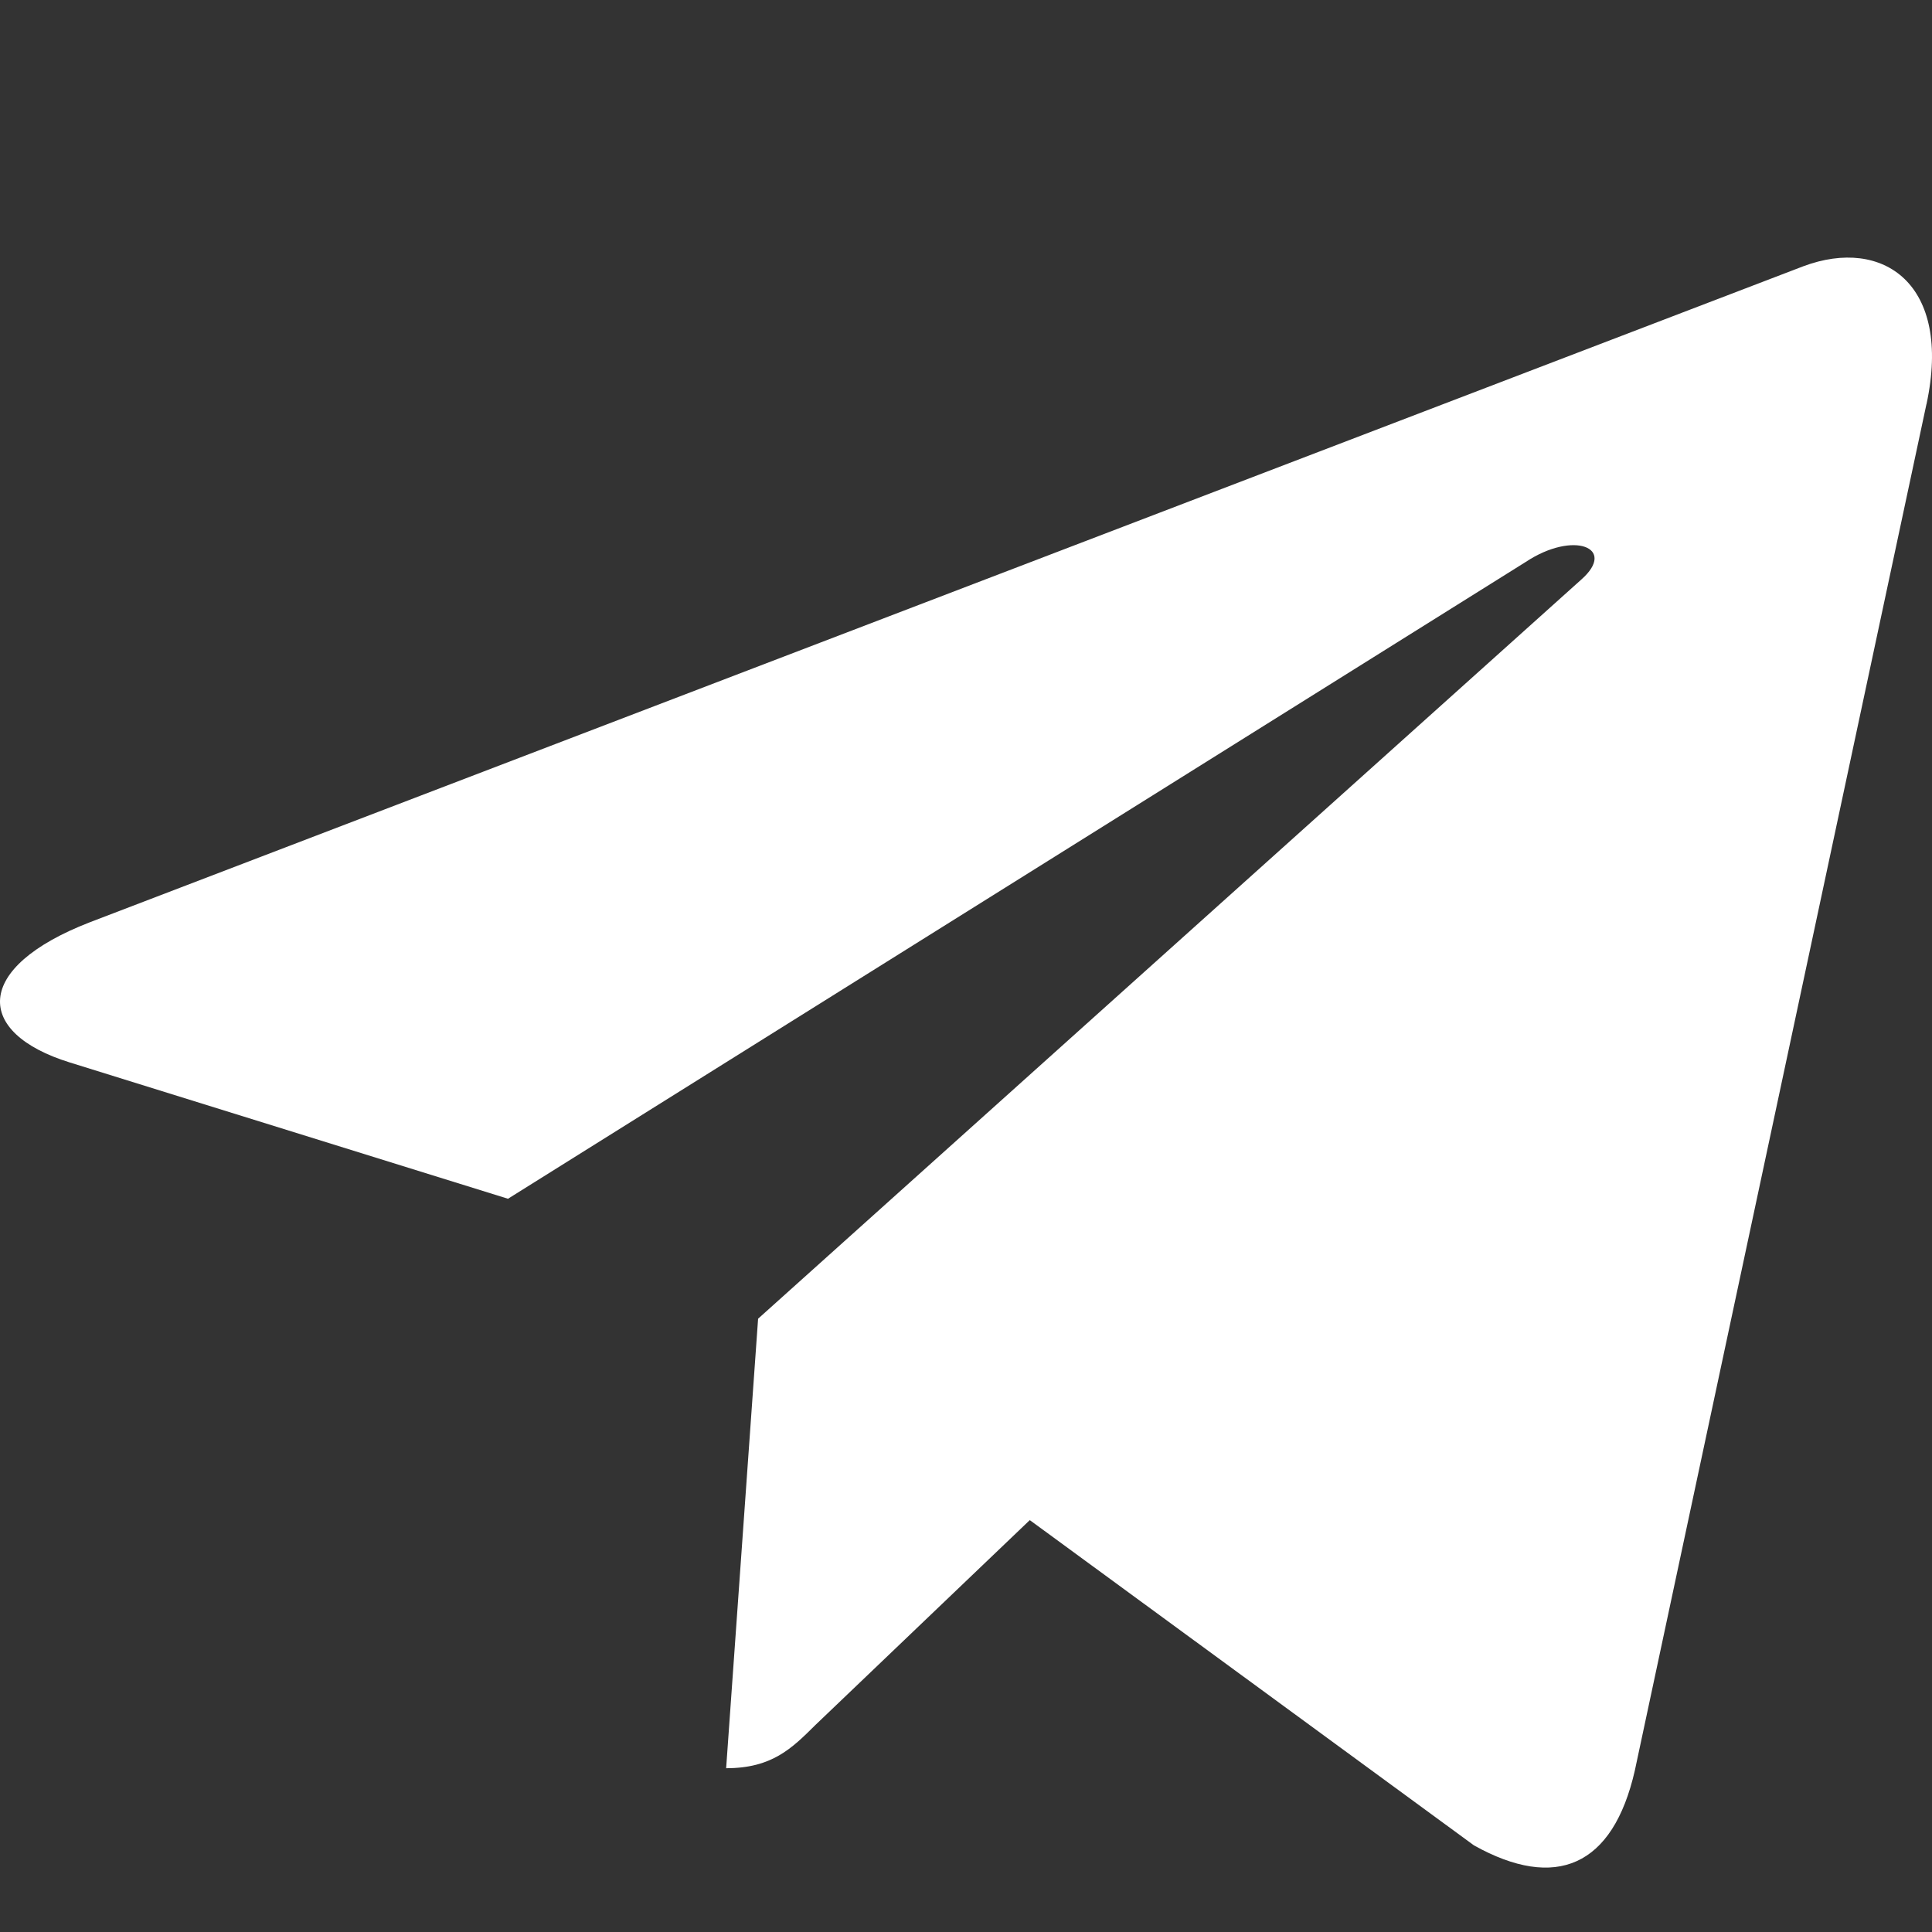
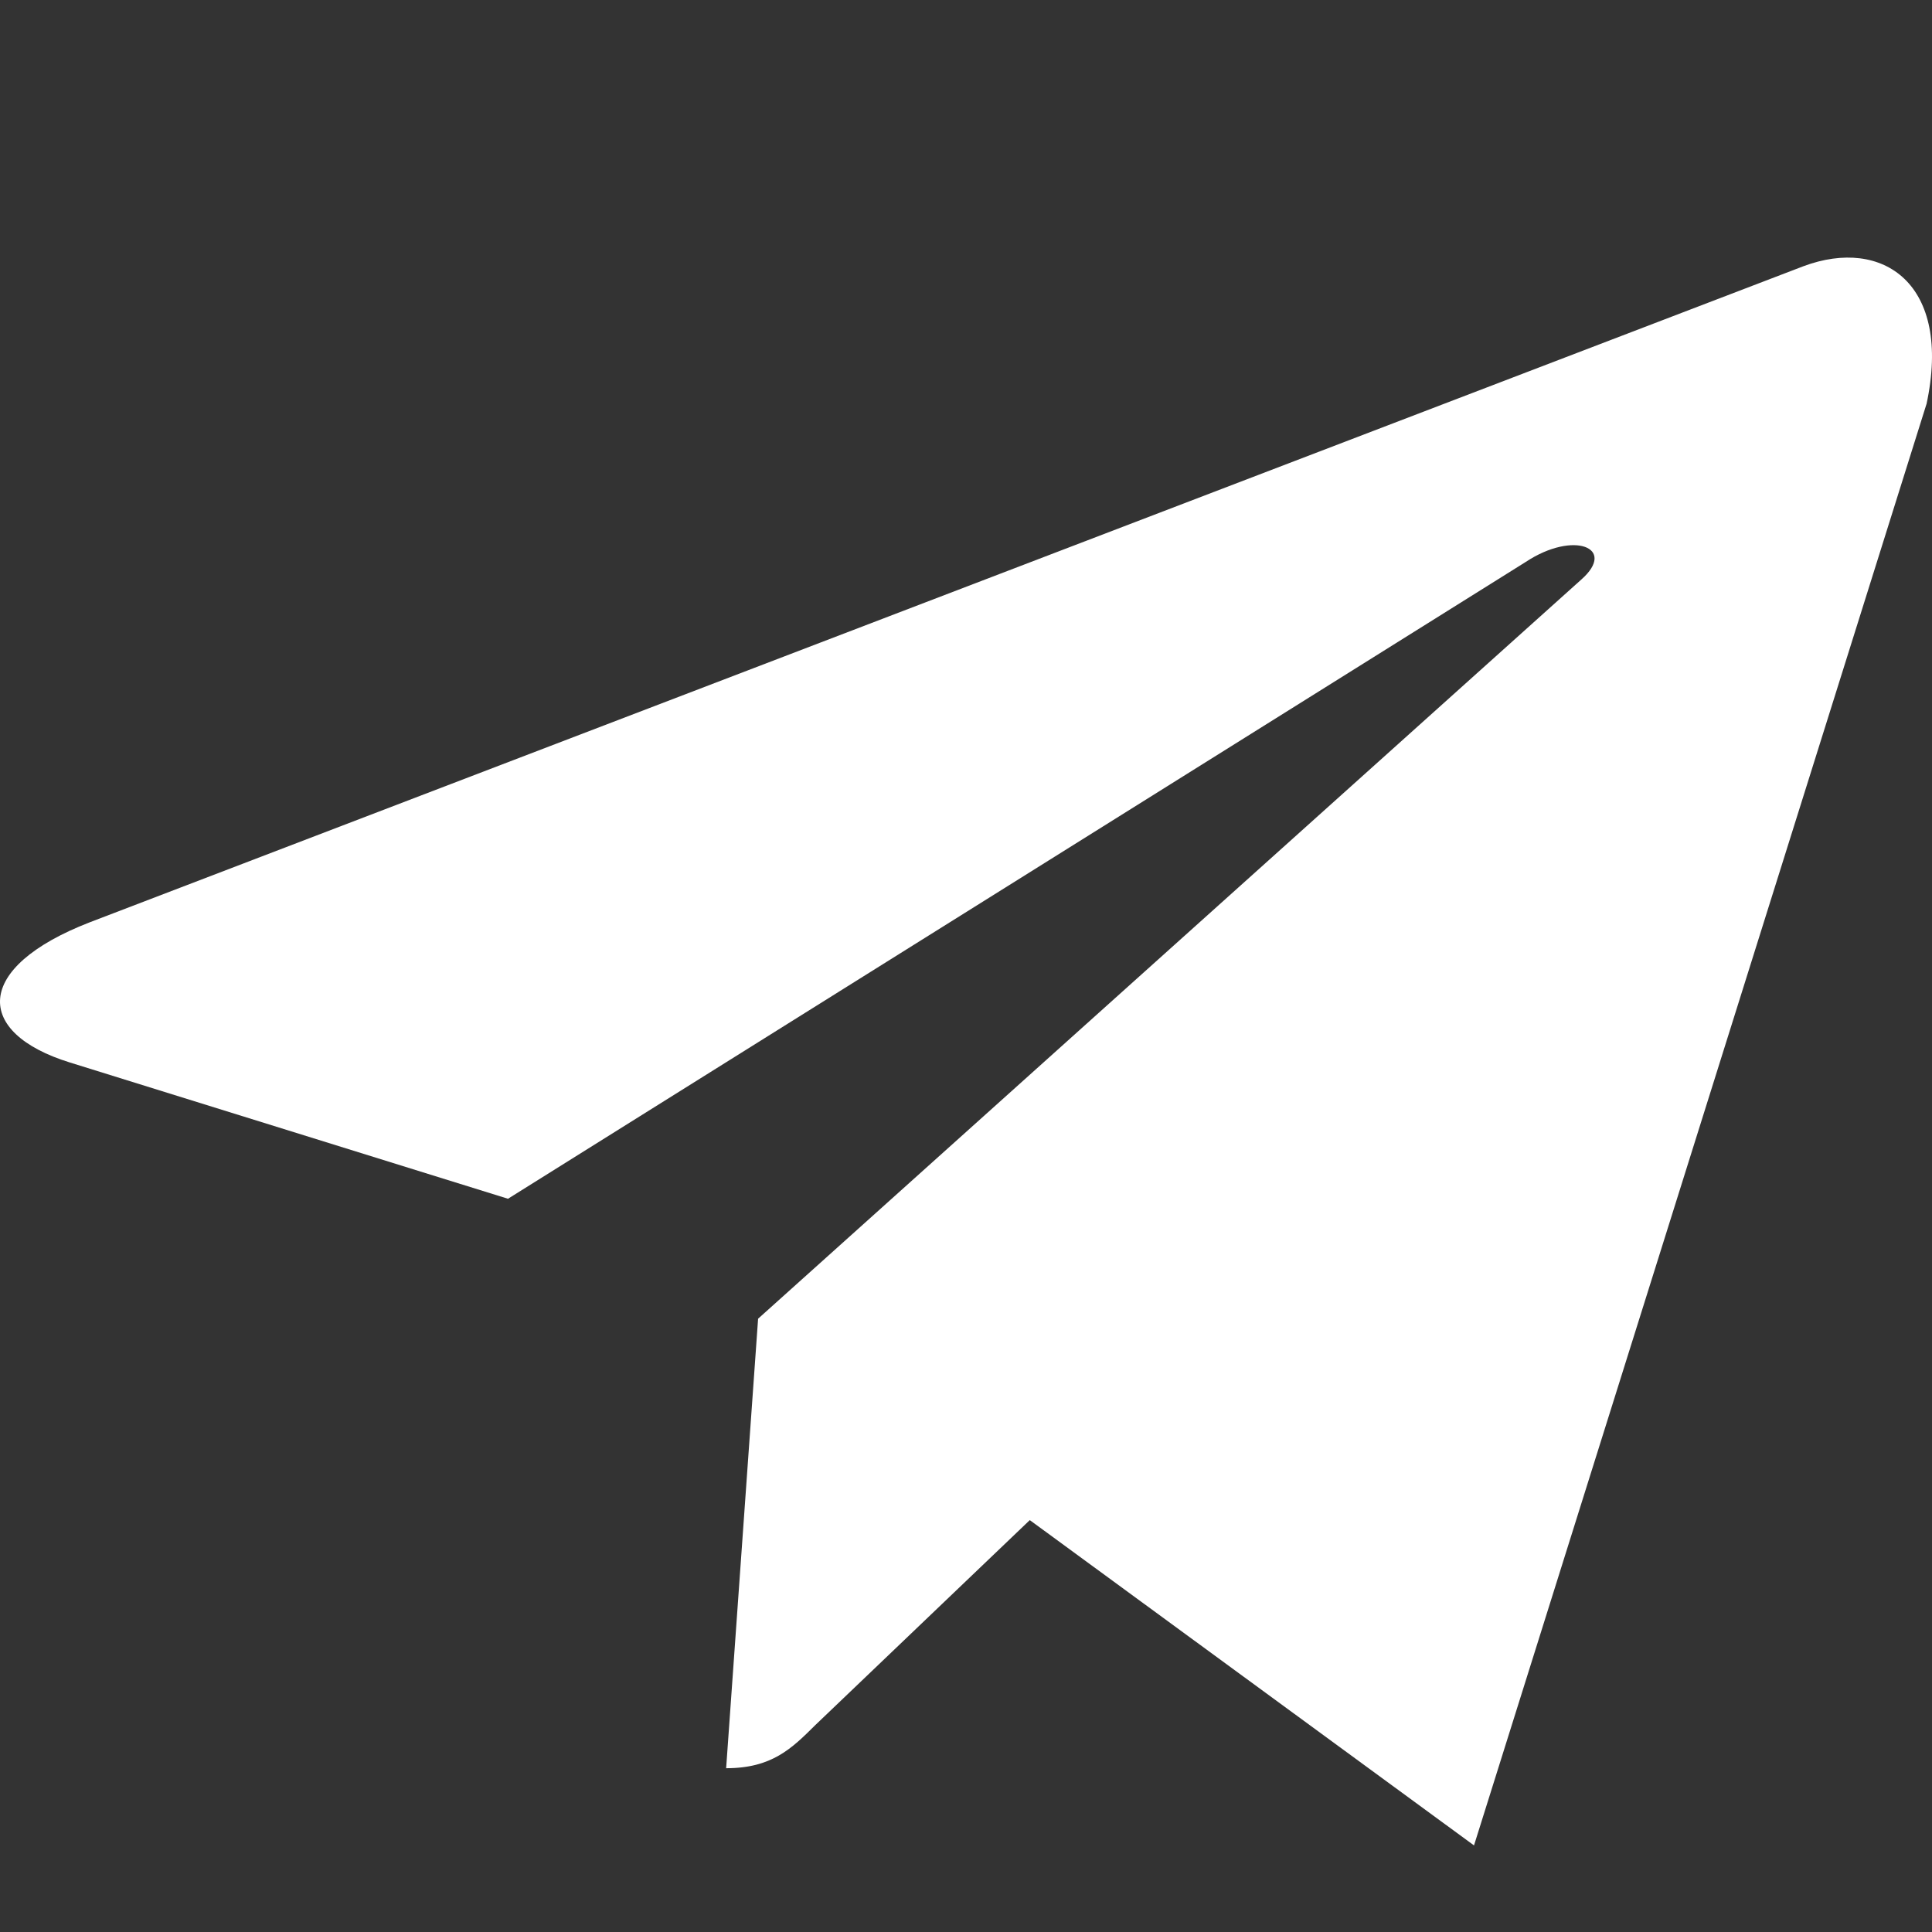
<svg xmlns="http://www.w3.org/2000/svg" width="120" height="120" viewBox="0 0 120 120" fill="none">
  <rect x="0" y="0" width="120" height="120" fill="#333333" stroke="none" />
-   <path d="M47.087 81.907L45.102 109.827C47.942 109.827 49.172 108.607 50.647 107.142L63.962 94.417L91.553 114.622C96.613 117.441 100.178 115.957 101.543 109.967L119.654 25.107L119.659 25.102C121.264 17.622 116.954 14.697 112.024 16.532L5.571 57.287C-1.694 60.107 -1.584 64.157 4.336 65.992L31.552 74.457L94.768 34.902C97.743 32.932 100.448 34.022 98.223 35.992L47.087 81.907Z" fill="white" />
+   <path d="M47.087 81.907L45.102 109.827C47.942 109.827 49.172 108.607 50.647 107.142L63.962 94.417L91.553 114.622L119.654 25.107L119.659 25.102C121.264 17.622 116.954 14.697 112.024 16.532L5.571 57.287C-1.694 60.107 -1.584 64.157 4.336 65.992L31.552 74.457L94.768 34.902C97.743 32.932 100.448 34.022 98.223 35.992L47.087 81.907Z" fill="white" />
</svg>